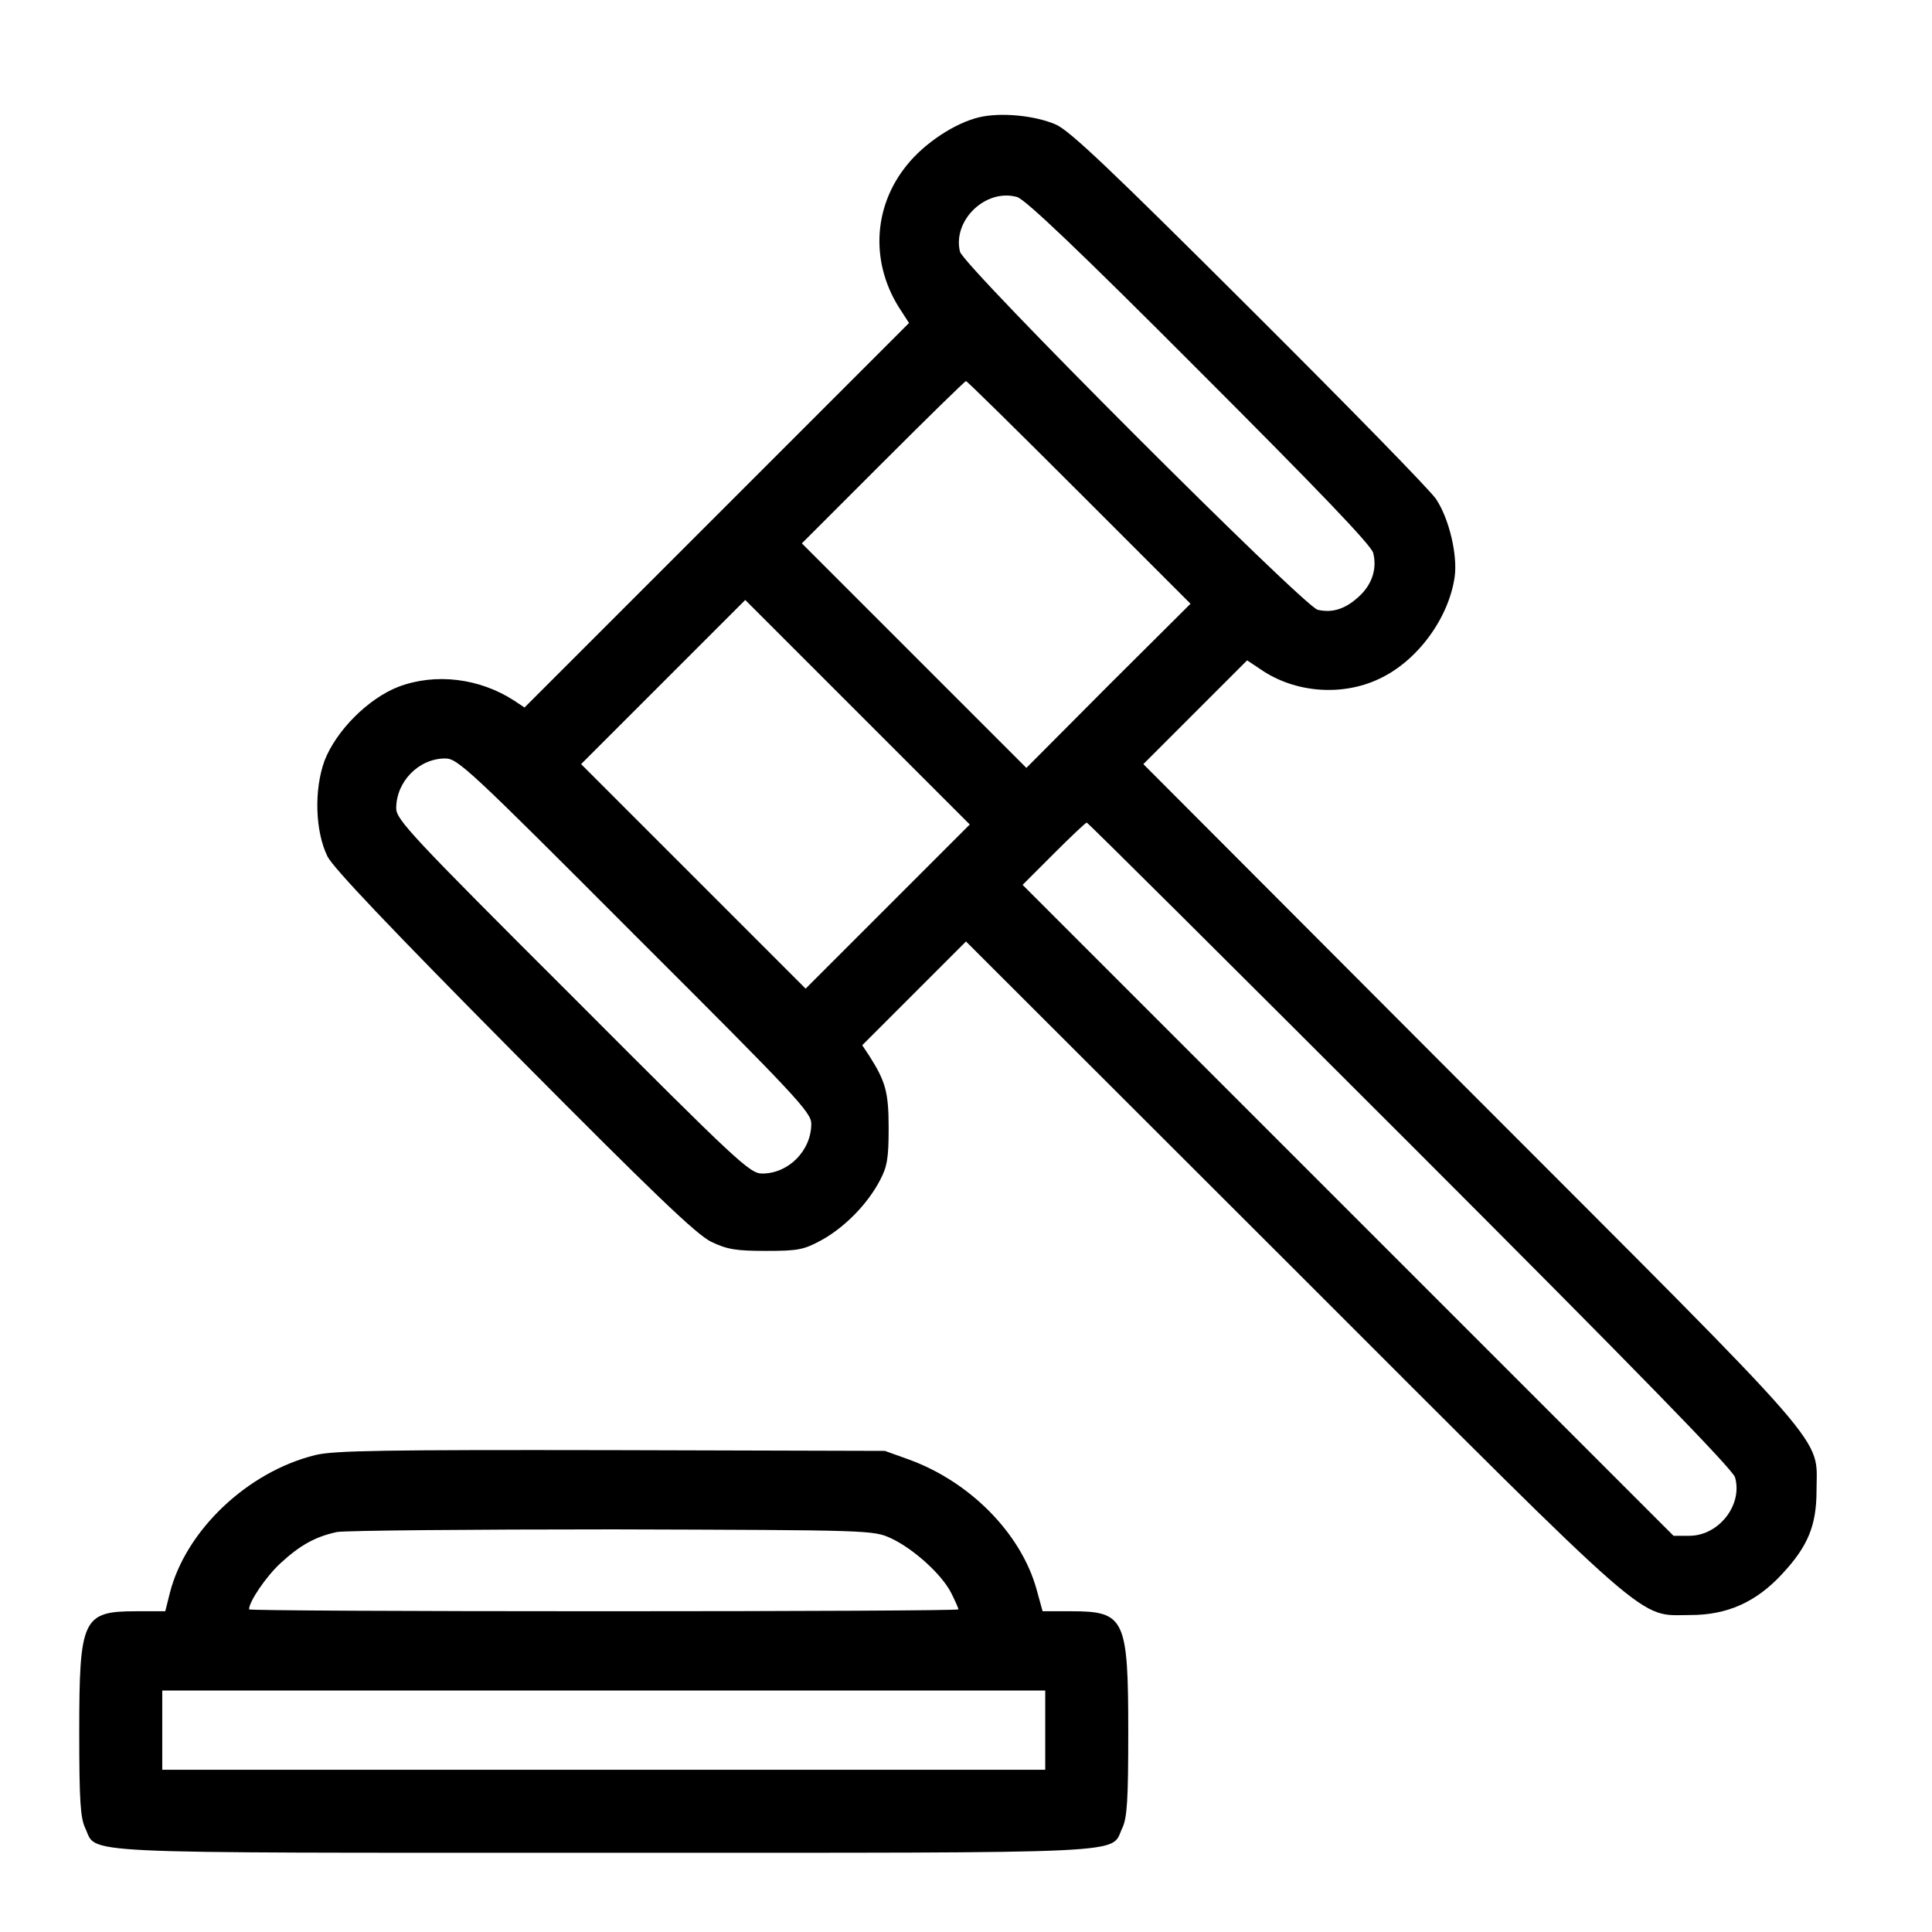
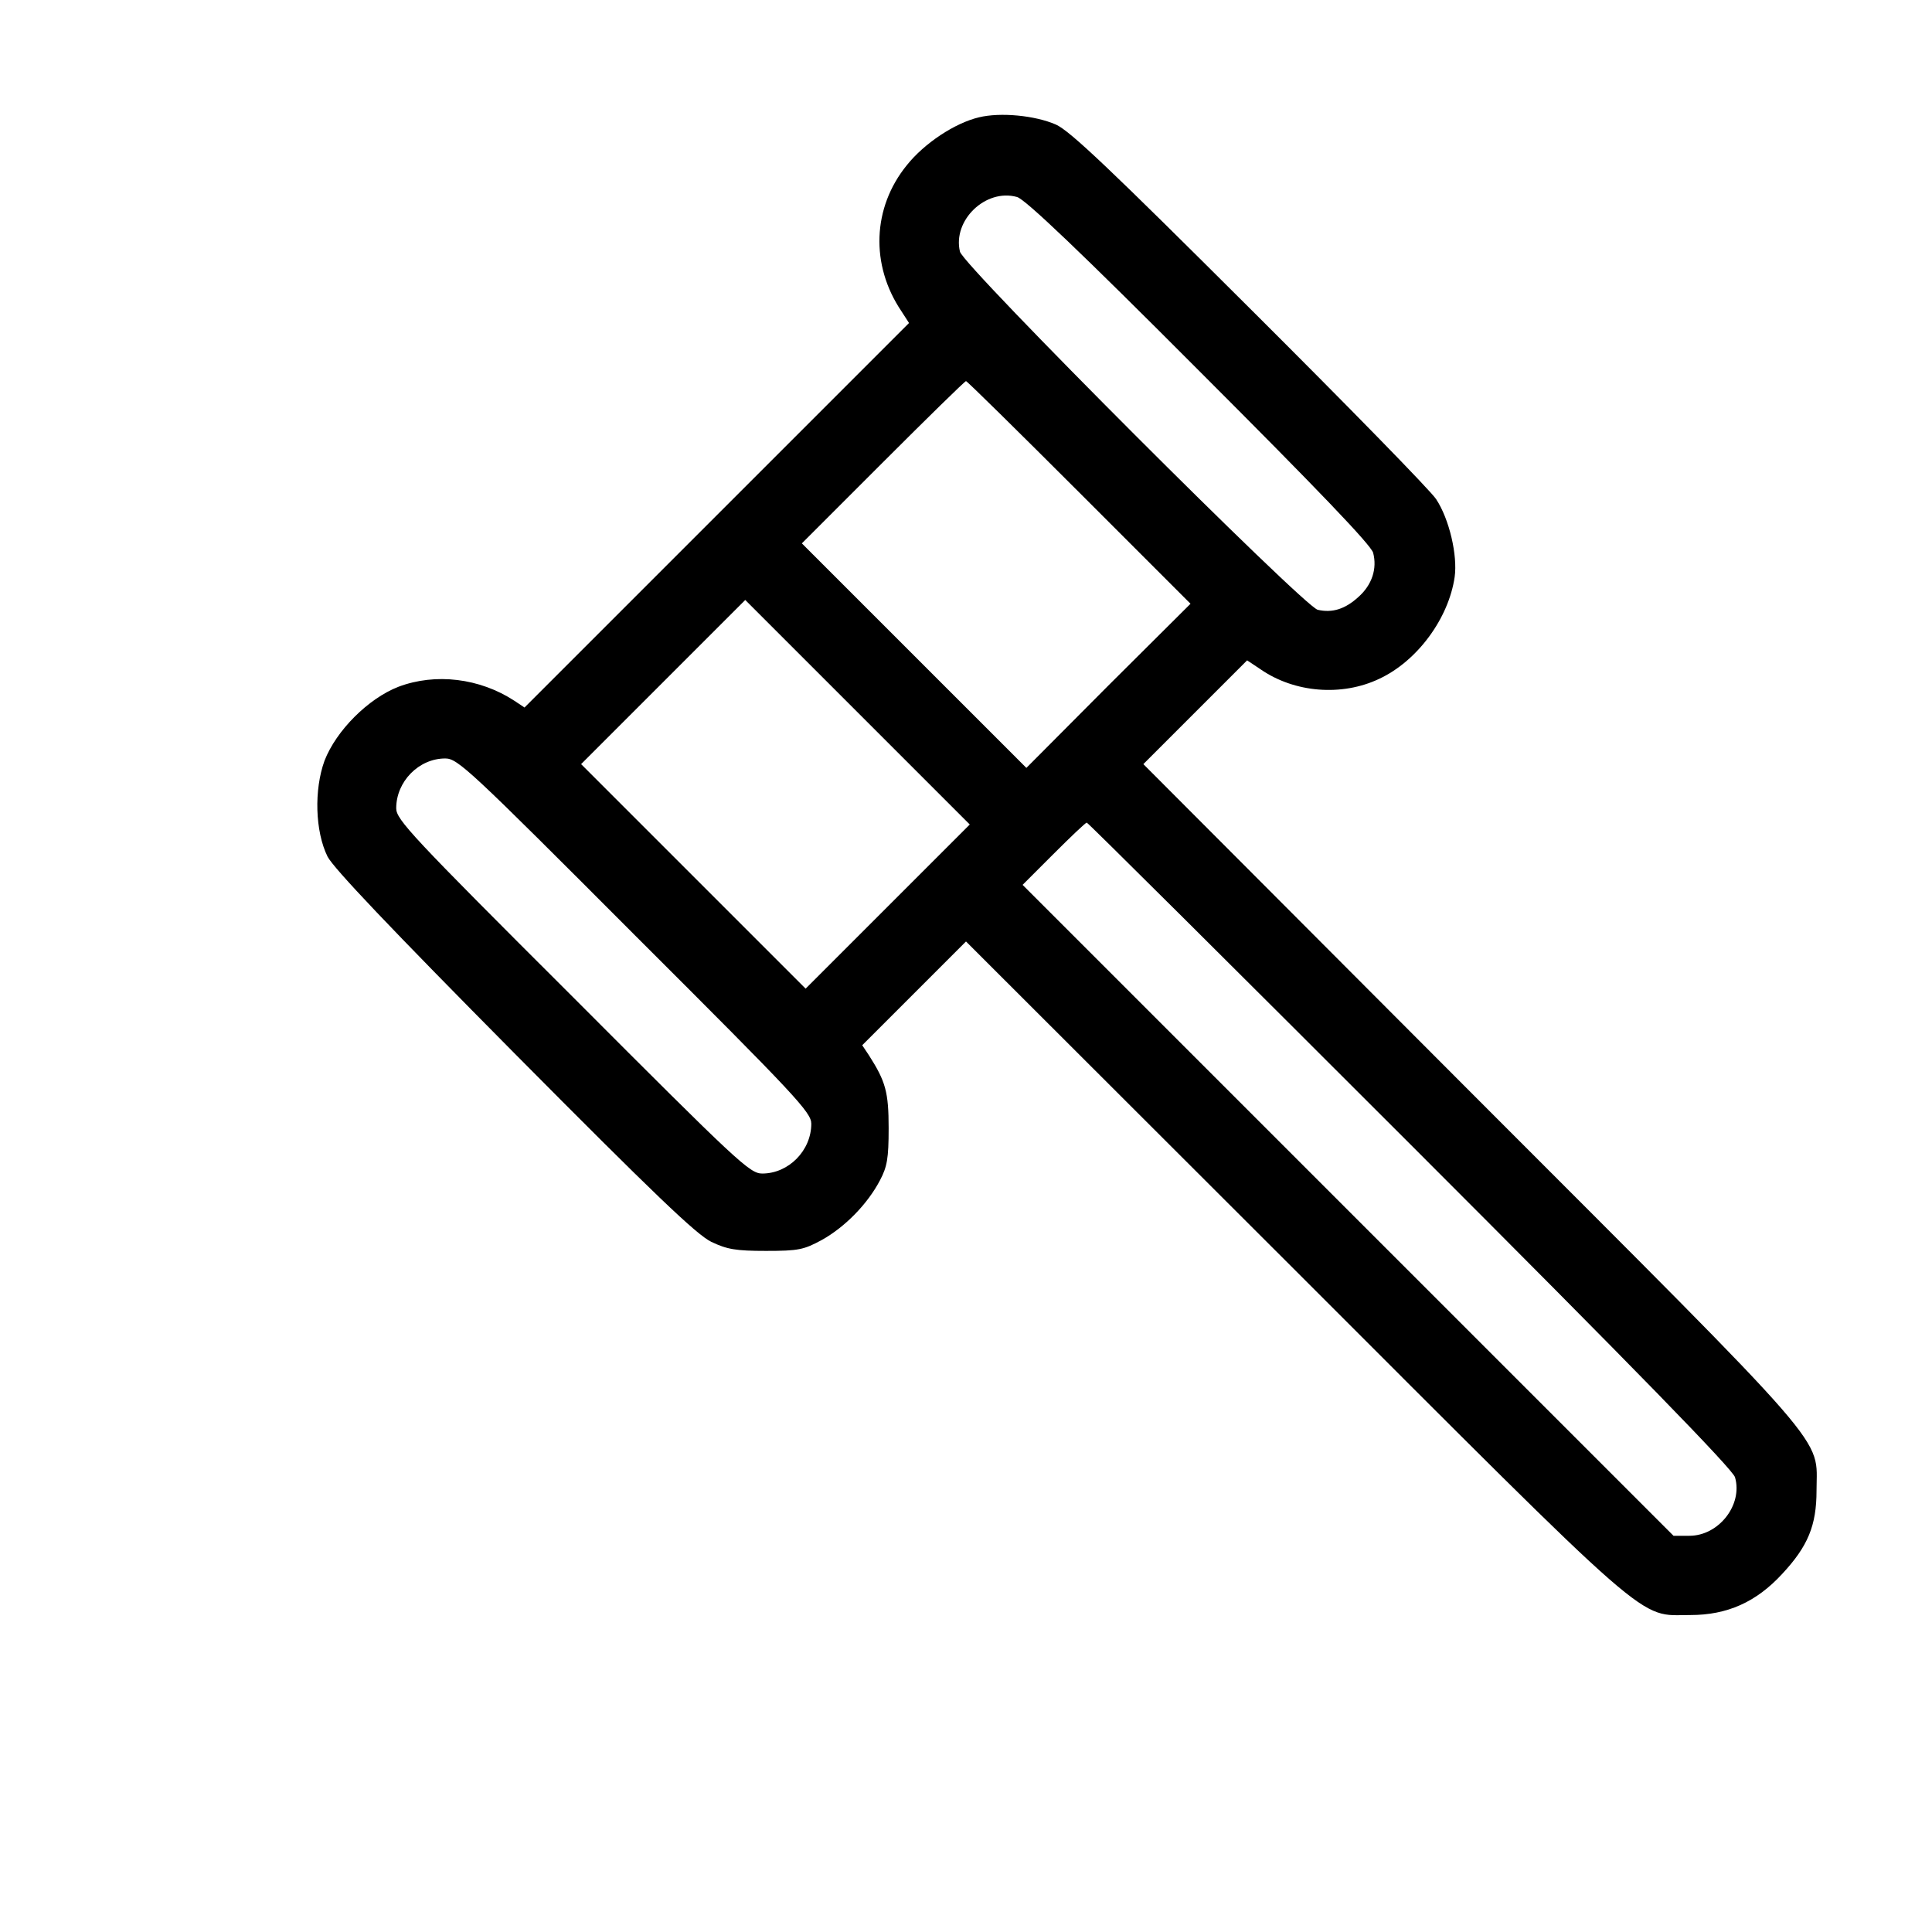
<svg xmlns="http://www.w3.org/2000/svg" version="1.0" width="512pt" height="512pt" viewBox="0 0 512 512" preserveAspectRatio="xMidYMid meet">
  <g transform="translate(0,512) scale(0.1,-0.1)" fill="#000000" stroke="none">
    <path d="M2594 4809 c-63 -15 -144 -68 -191 -127 -91 -112 -97 -264 -14 -387 l20 -31 -509 -509 -510 -510 -27 18 c-92 60 -209 74 -307 37 -80 -31 -165 -116 -196 -196 -28 -77 -25 -187 8 -254 16 -31 167 -190 495 -521 372 -375 483 -481 522 -500 42 -20 65 -24 145 -24 86 0 100 3 148 29 61 34 121 95 154 158 19 36 23 58 23 138 0 96 -8 124 -52 193 l-18 27 138 138 137 137 868 -867 c969 -969 910 -918 1052 -918 97 0 174 34 243 109 68 73 91 128 91 221 0 147 57 81 -916 1055 l-868 870 138 138 137 137 36 -24 c90 -62 215 -72 314 -25 101 47 184 160 200 270 8 57 -14 153 -49 206 -13 21 -235 248 -493 505 -367 366 -478 472 -515 488 -55 24 -147 33 -204 19z m584 -672 c316 -316 455 -461 461 -482 11 -42 -3 -85 -39 -117 -35 -32 -69 -43 -108 -34 -38 10 -938 910 -948 949 -20 83 68 168 151 145 21 -5 171 -148 483 -461z m-318 -322 l295 -295 -218 -217 -217 -218 -297 297 -298 298 215 215 c118 118 217 215 220 215 3 0 138 -133 300 -295z m-507 -1097 l-218 -218 -297 297 -298 298 217 217 218 218 297 -297 298 -298 -217 -217z m-671 -76 c428 -427 468 -470 468 -500 0 -71 -60 -132 -130 -132 -33 0 -64 29 -502 468 -428 427 -468 470 -468 500 0 71 60 132 130 132 33 0 64 -29 502 -468z m2056 -555 c599 -599 854 -861 860 -882 21 -73 -43 -155 -121 -155 l-42 0 -862 862 -863 863 82 82 c46 46 85 83 88 83 3 0 389 -384 858 -853z" />
-     <path d="M836 1264 c-180 -44 -344 -200 -386 -366 l-12 -48 -77 0 c-142 0 -151 -19 -151 -321 0 -180 3 -227 16 -254 33 -69 -58 -65 1374 -65 1432 0 1341 -4 1374 65 13 27 16 74 16 254 0 302 -9 321 -151 321 l-76 0 -16 58 c-41 148 -176 285 -338 344 l-64 23 -725 2 c-600 1 -735 -1 -784 -13z m1526 -221 c58 -27 134 -95 159 -145 10 -20 19 -40 19 -43 0 -3 -423 -5 -940 -5 -517 0 -940 2 -940 5 0 21 46 88 83 122 53 49 94 71 150 83 23 4 353 7 732 7 684 -2 690 -2 737 -24z m408 -508 l0 -105 -1170 0 -1170 0 0 105 0 105 1170 0 1170 0 0 -105z" />
  </g>
</svg>